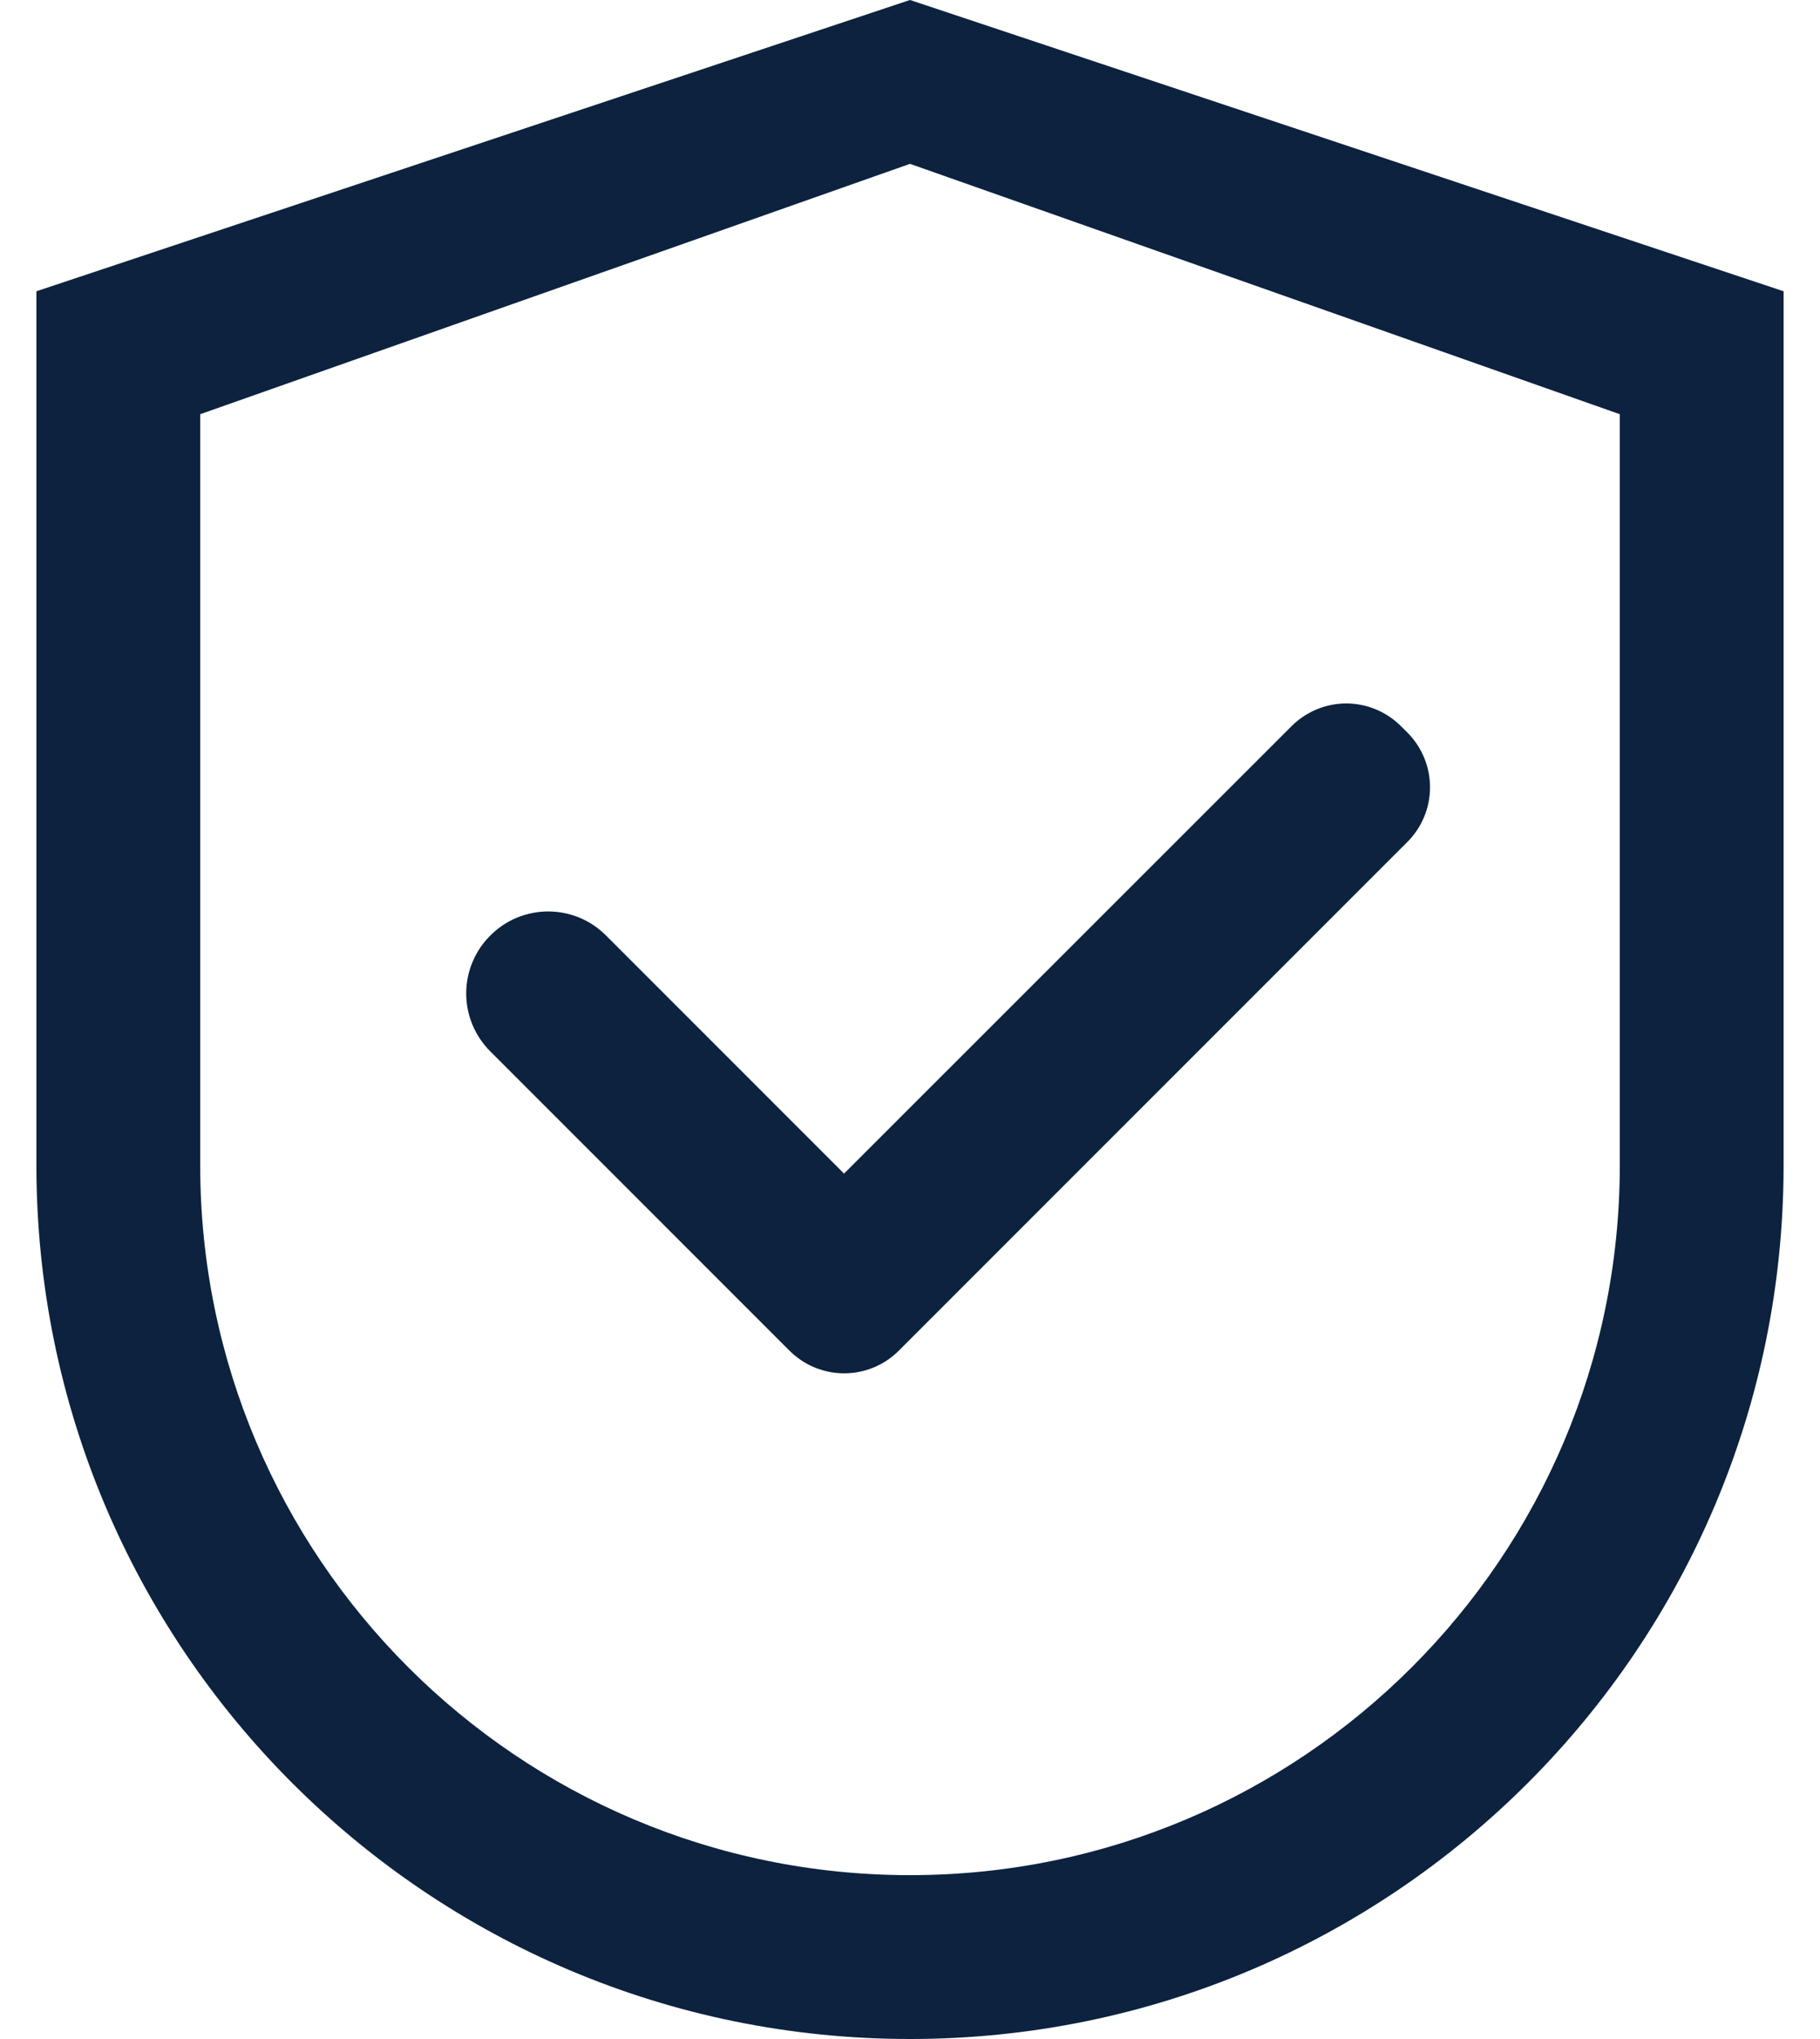
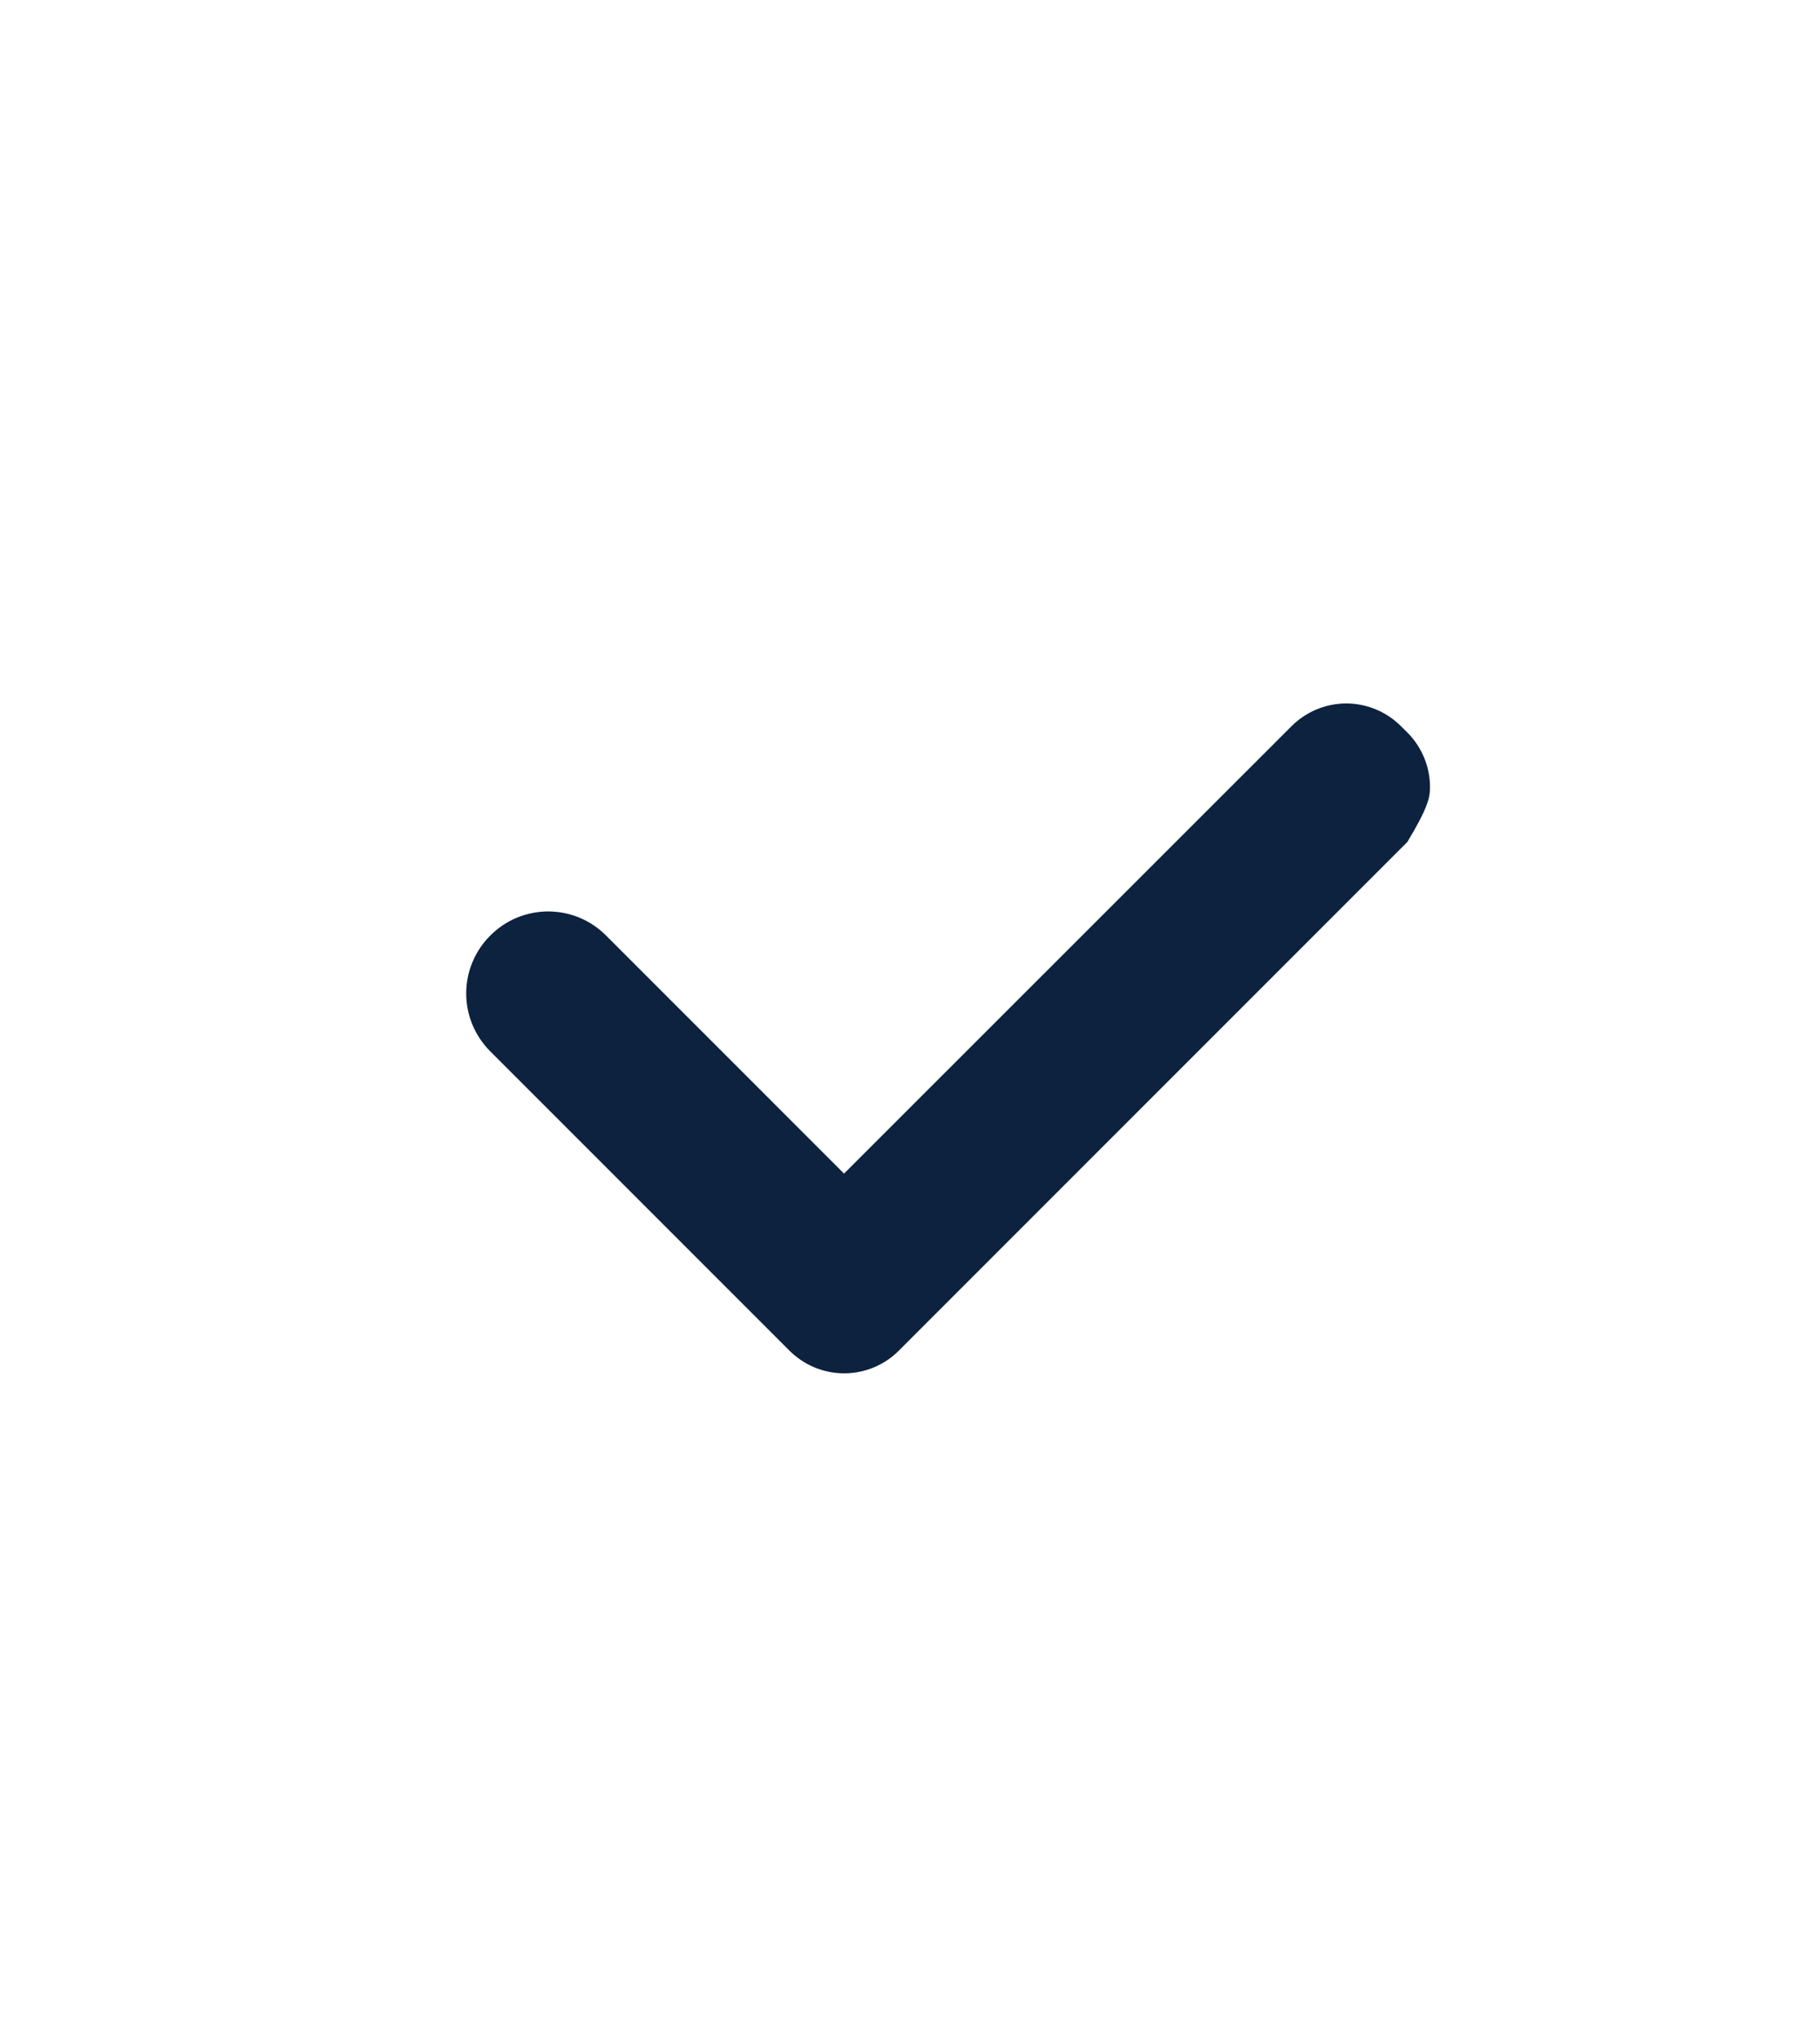
<svg xmlns="http://www.w3.org/2000/svg" width="25" height="28" viewBox="0 0 25 28" fill="none">
-   <path d="M12.5 0L0.5 4V16C0.5 22.628 5.872 28 12.5 28C19.128 28 24.5 22.628 24.5 16V4L12.5 0ZM22.25 16C22.25 21.384 17.884 25.75 12.5 25.75C7.116 25.75 2.75 21.384 2.75 16V5.688L12.5 2.25L22.25 5.688V16Z" fill="#0C223F" />
-   <path d="M8.325 12.847C8.221 12.742 8.097 12.659 7.961 12.602C7.824 12.546 7.678 12.516 7.53 12.516C7.382 12.516 7.236 12.546 7.099 12.602C6.963 12.659 6.839 12.742 6.735 12.847C6.63 12.951 6.547 13.075 6.49 13.212C6.433 13.348 6.404 13.494 6.404 13.642C6.404 13.79 6.433 13.936 6.49 14.073C6.547 14.209 6.63 14.333 6.735 14.438L10.778 18.481L10.844 18.547C10.943 18.646 11.06 18.724 11.189 18.778C11.318 18.831 11.456 18.859 11.596 18.859C11.735 18.859 11.874 18.831 12.002 18.778C12.132 18.724 12.249 18.646 12.347 18.547L19.332 11.562C19.43 11.464 19.509 11.347 19.562 11.218C19.616 11.089 19.643 10.951 19.643 10.811C19.643 10.671 19.616 10.533 19.562 10.404C19.509 10.275 19.43 10.158 19.332 10.059L19.244 9.972C19.145 9.873 19.028 9.795 18.899 9.741C18.77 9.688 18.632 9.66 18.493 9.66C18.353 9.66 18.215 9.688 18.086 9.741C17.957 9.795 17.84 9.873 17.741 9.972L11.594 16.116L8.325 12.847Z" fill="#0C223F" />
+   <path d="M8.325 12.847C8.221 12.742 8.097 12.659 7.961 12.602C7.824 12.546 7.678 12.516 7.53 12.516C7.382 12.516 7.236 12.546 7.099 12.602C6.963 12.659 6.839 12.742 6.735 12.847C6.63 12.951 6.547 13.075 6.49 13.212C6.433 13.348 6.404 13.494 6.404 13.642C6.404 13.79 6.433 13.936 6.49 14.073C6.547 14.209 6.63 14.333 6.735 14.438L10.778 18.481L10.844 18.547C10.943 18.646 11.06 18.724 11.189 18.778C11.318 18.831 11.456 18.859 11.596 18.859C11.735 18.859 11.874 18.831 12.002 18.778C12.132 18.724 12.249 18.646 12.347 18.547L19.332 11.562C19.616 11.089 19.643 10.951 19.643 10.811C19.643 10.671 19.616 10.533 19.562 10.404C19.509 10.275 19.43 10.158 19.332 10.059L19.244 9.972C19.145 9.873 19.028 9.795 18.899 9.741C18.77 9.688 18.632 9.66 18.493 9.66C18.353 9.66 18.215 9.688 18.086 9.741C17.957 9.795 17.84 9.873 17.741 9.972L11.594 16.116L8.325 12.847Z" fill="#0C223F" />
</svg>